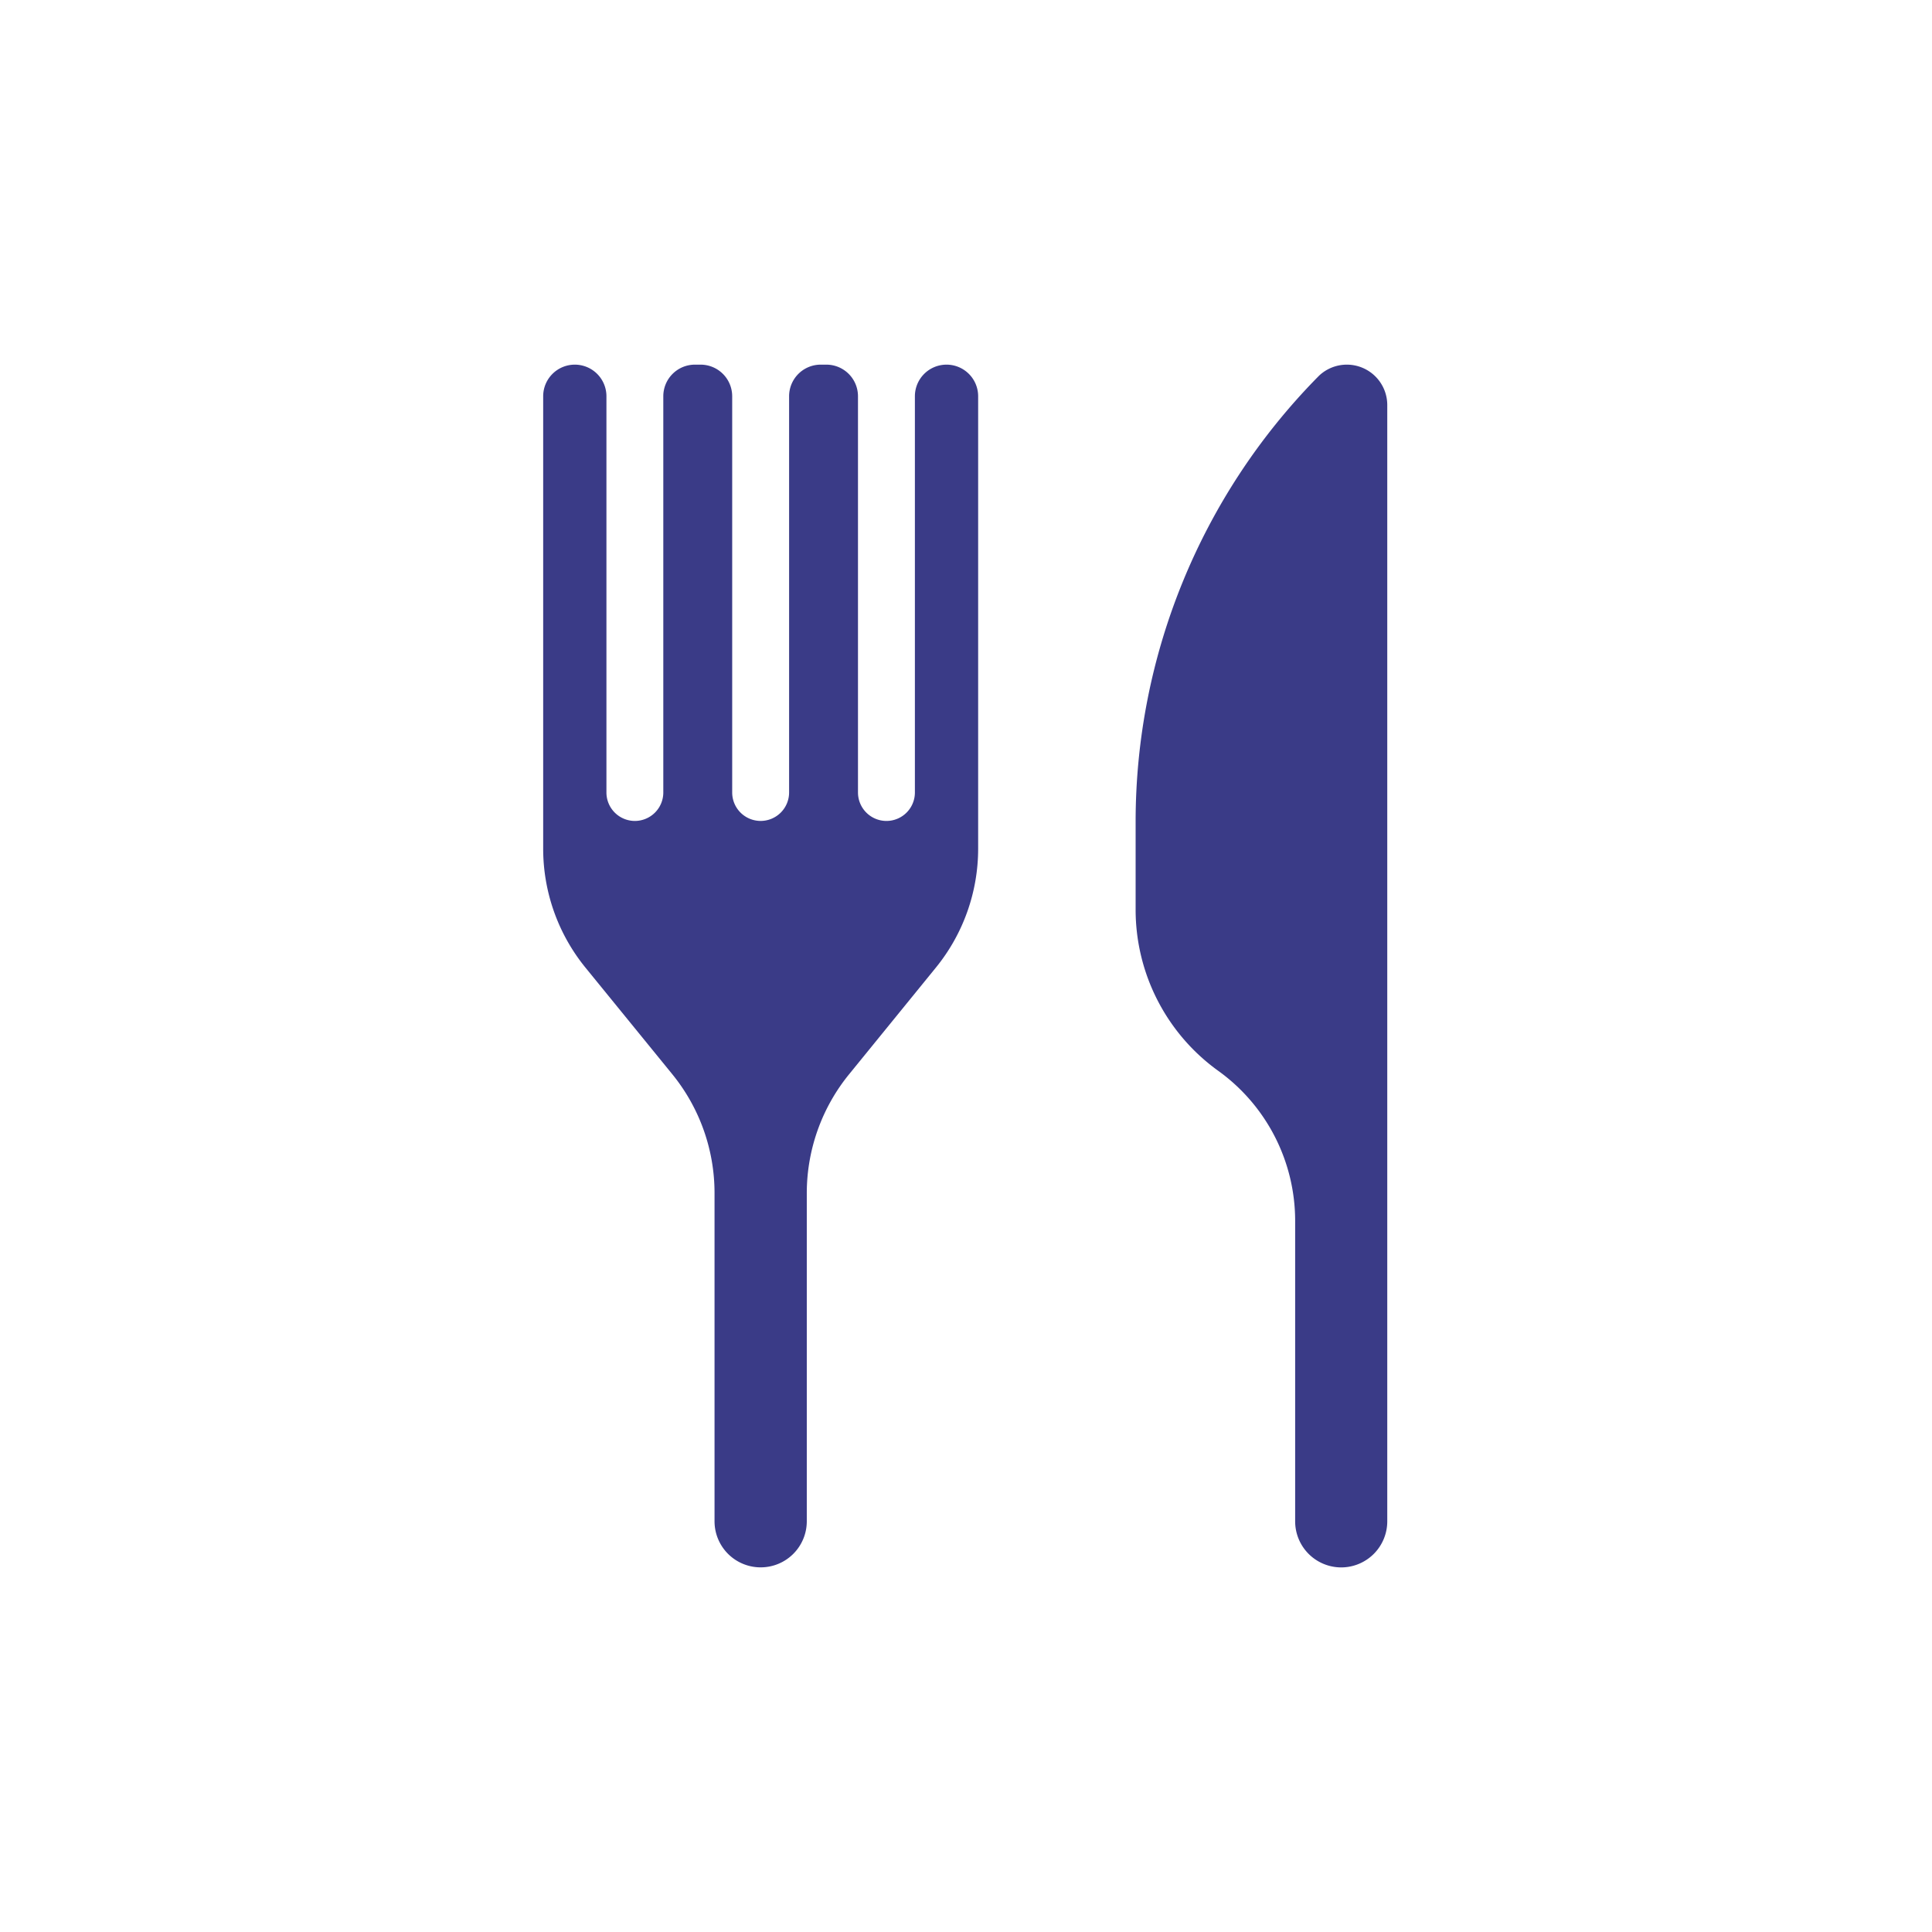
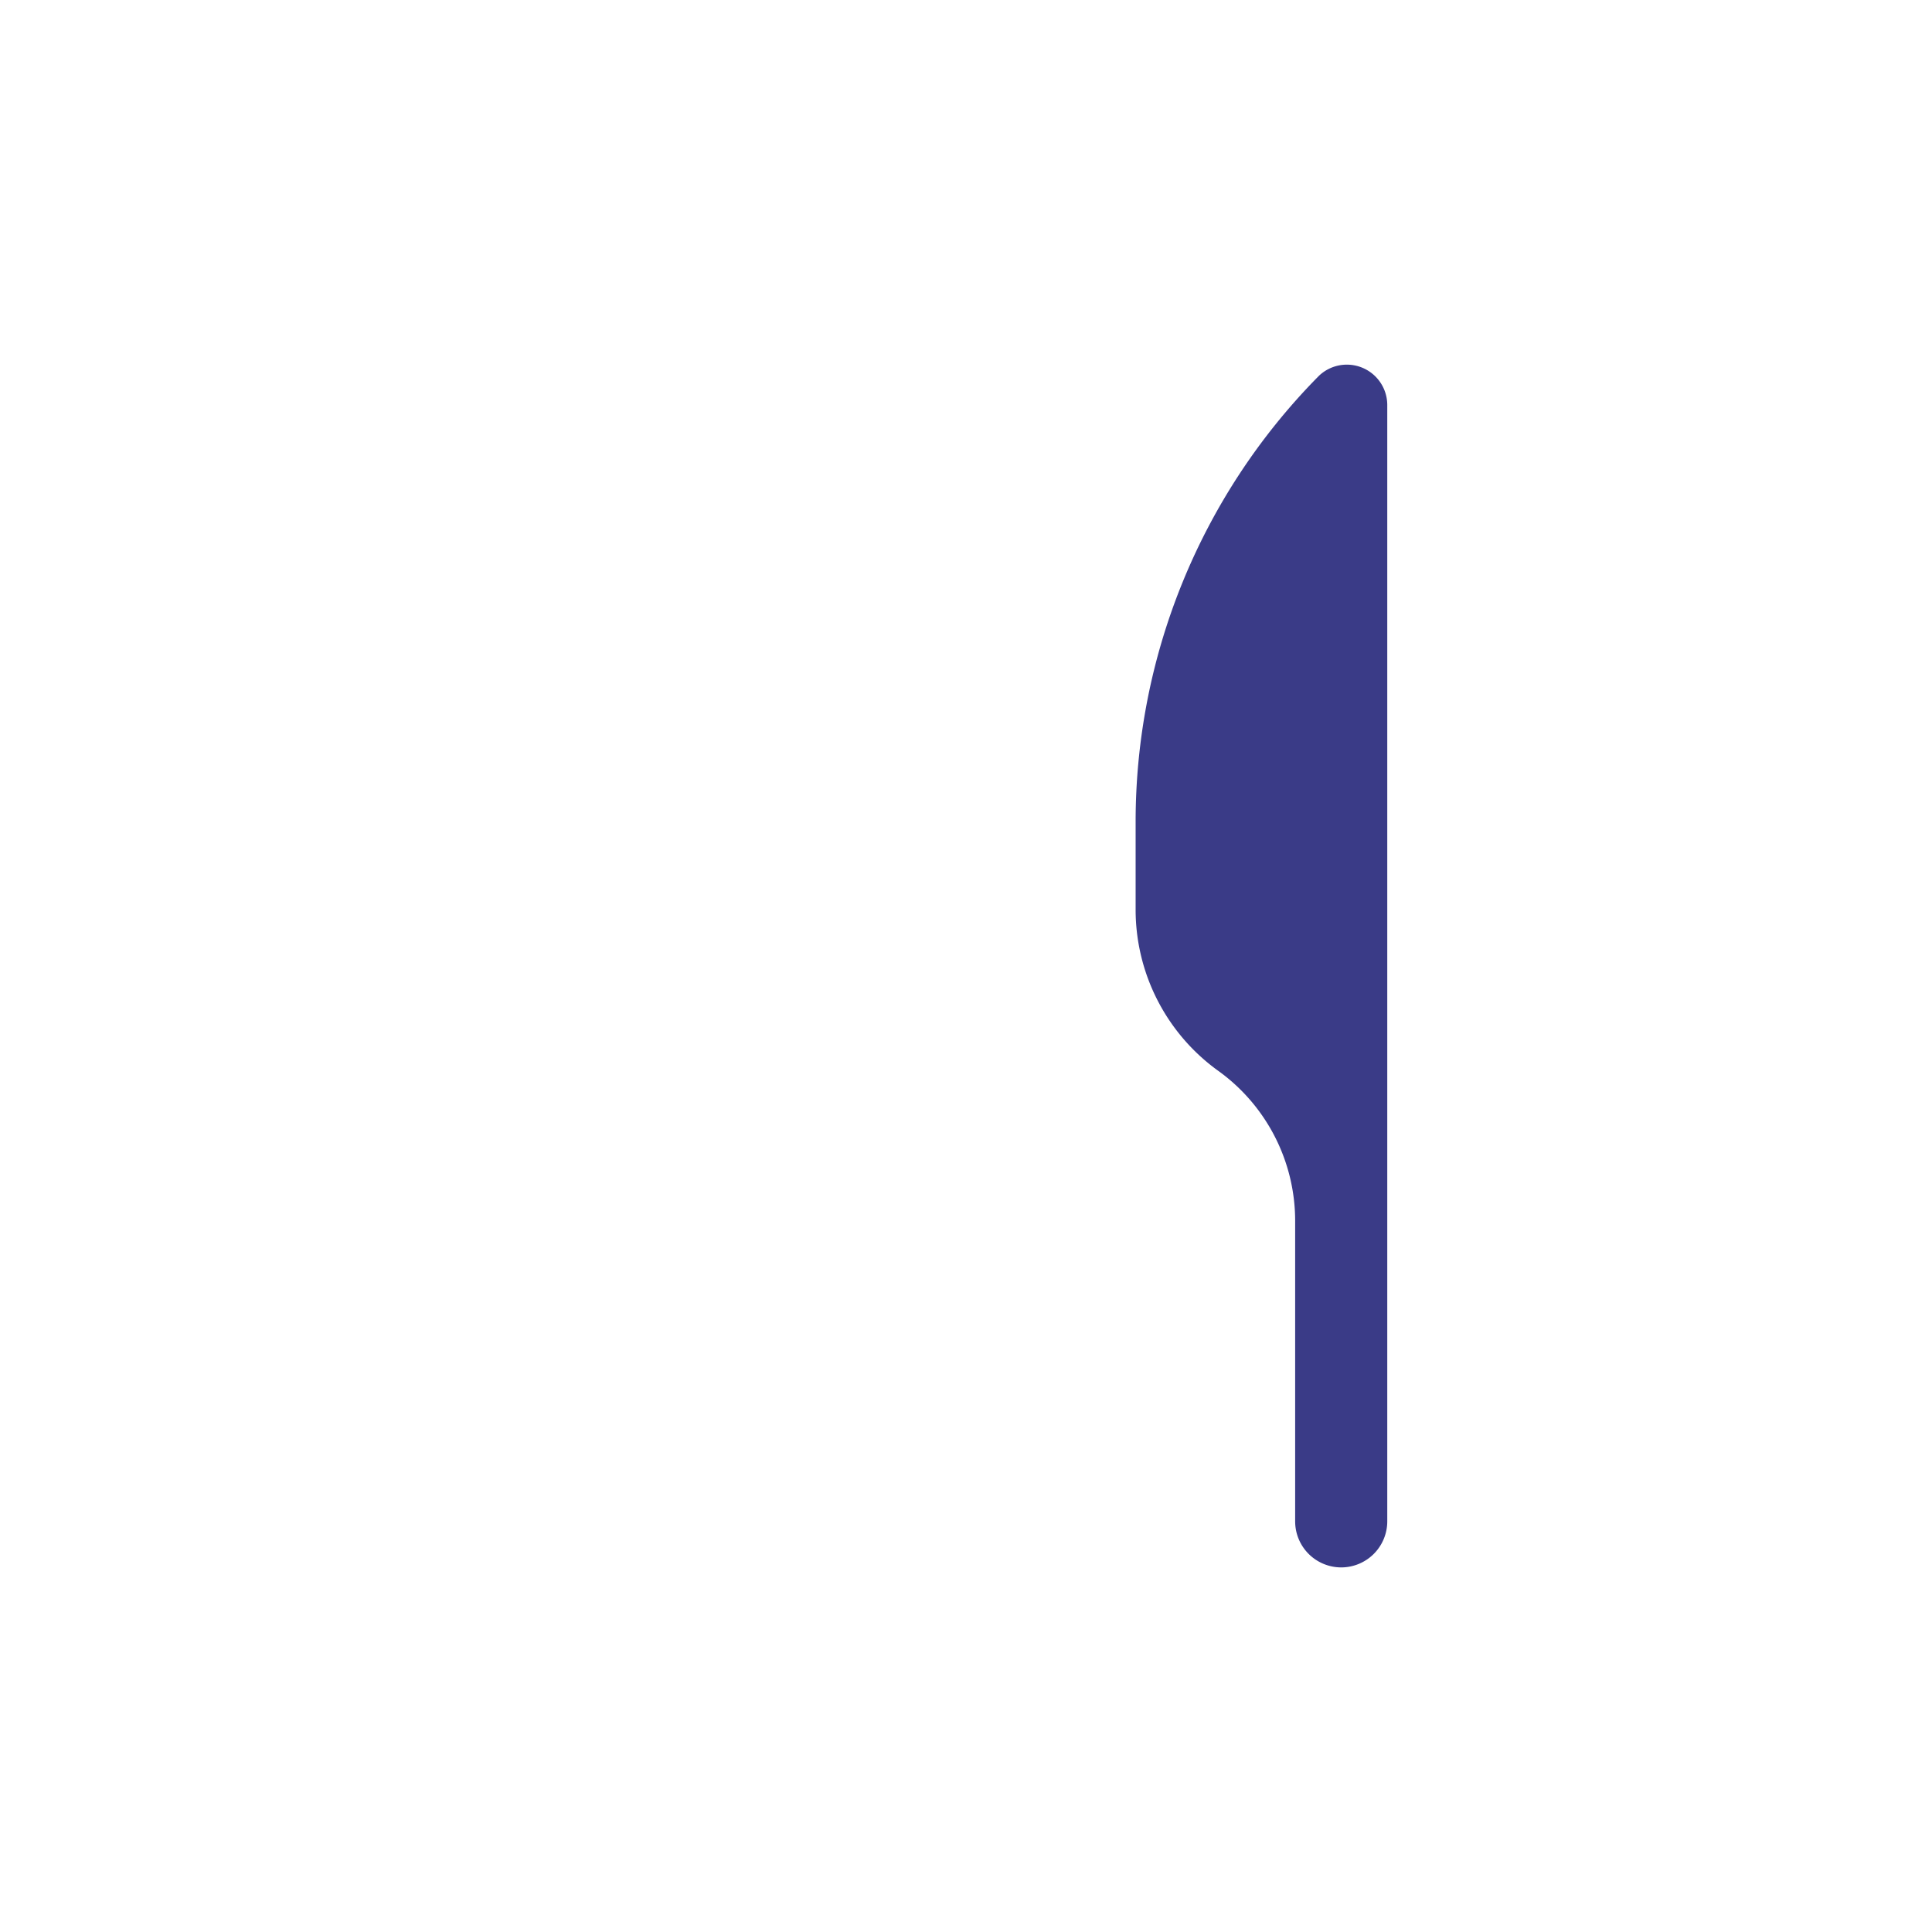
<svg xmlns="http://www.w3.org/2000/svg" id="Livello_1" data-name="Livello 1" viewBox="0 0 1080 1080">
  <defs>
    <style>.cls-1{fill:#3a3b87;}</style>
  </defs>
  <path class="cls-1" d="M752.89,203.84a22.59,22.59,0,0,1,22.6,22.59v624a25.76,25.76,0,0,1-25.77,25.76h0A25.76,25.76,0,0,1,724,850.4V682.47a103.33,103.33,0,0,0-43-83.87h0a111,111,0,0,1-46.18-90.1V459.38A354.4,354.4,0,0,1,736.19,211.2l1.19-1.2a22.57,22.57,0,0,1,15.51-6.16Z" />
-   <path class="cls-1" d="M523.14,540.92a105.25,105.25,0,0,0,23.65-66.48V221.51a17.67,17.67,0,0,0-17.68-17.67h0a17.68,17.68,0,0,0-17.68,17.67V443a15.9,15.9,0,0,1-15.9,15.91h0A15.91,15.91,0,0,1,479.62,443V221.51a17.68,17.68,0,0,0-17.68-17.67h-3.15a17.67,17.67,0,0,0-17.68,17.67V443A15.91,15.91,0,0,1,425.2,458.9h0A15.9,15.9,0,0,1,409.3,443V221.51a17.68,17.68,0,0,0-17.68-17.67h-3.16a17.67,17.67,0,0,0-17.67,17.67V443a15.91,15.91,0,0,1-15.91,15.91h0A15.91,15.91,0,0,1,339,443V221.51a17.67,17.67,0,0,0-17.68-17.67h0a17.68,17.68,0,0,0-17.68,17.67V474.44a105.31,105.31,0,0,0,23.65,66.48l48.52,59.57A105.25,105.25,0,0,1,399.43,667V850.4a25.76,25.76,0,0,0,25.77,25.76h0A25.76,25.76,0,0,0,451,850.4V667a105.31,105.31,0,0,1,23.65-66.48Z" />
</svg>